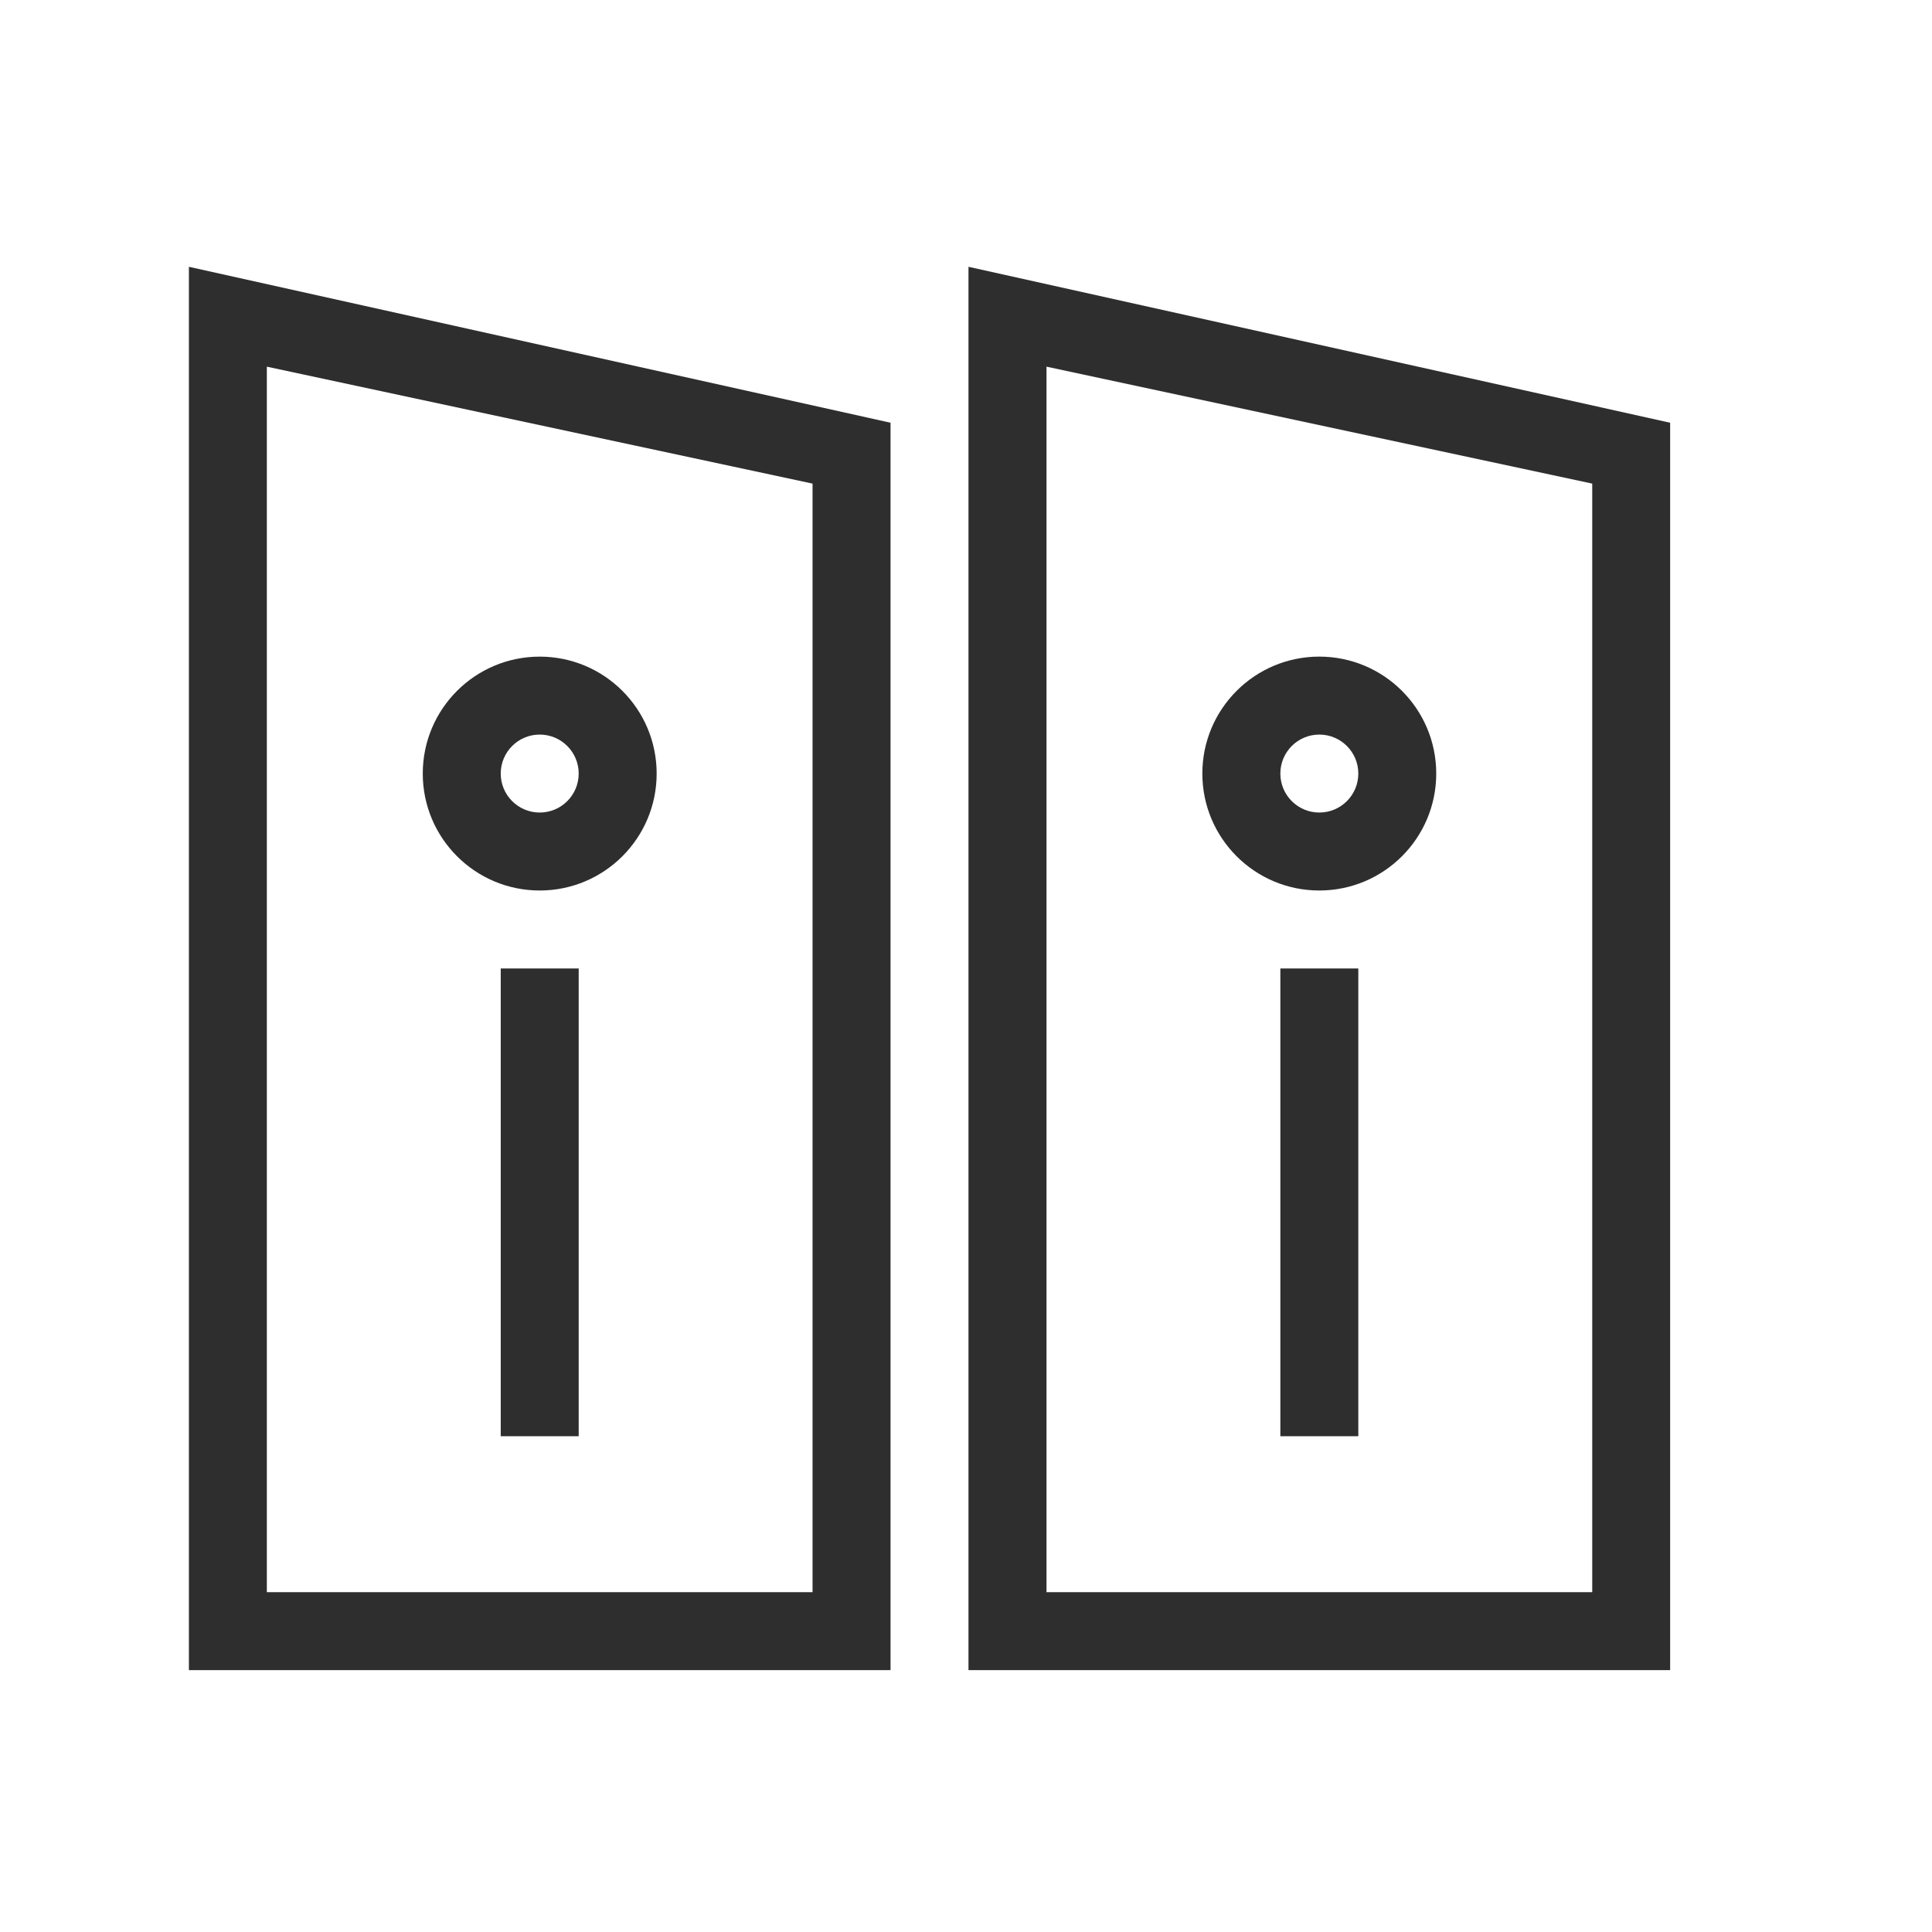
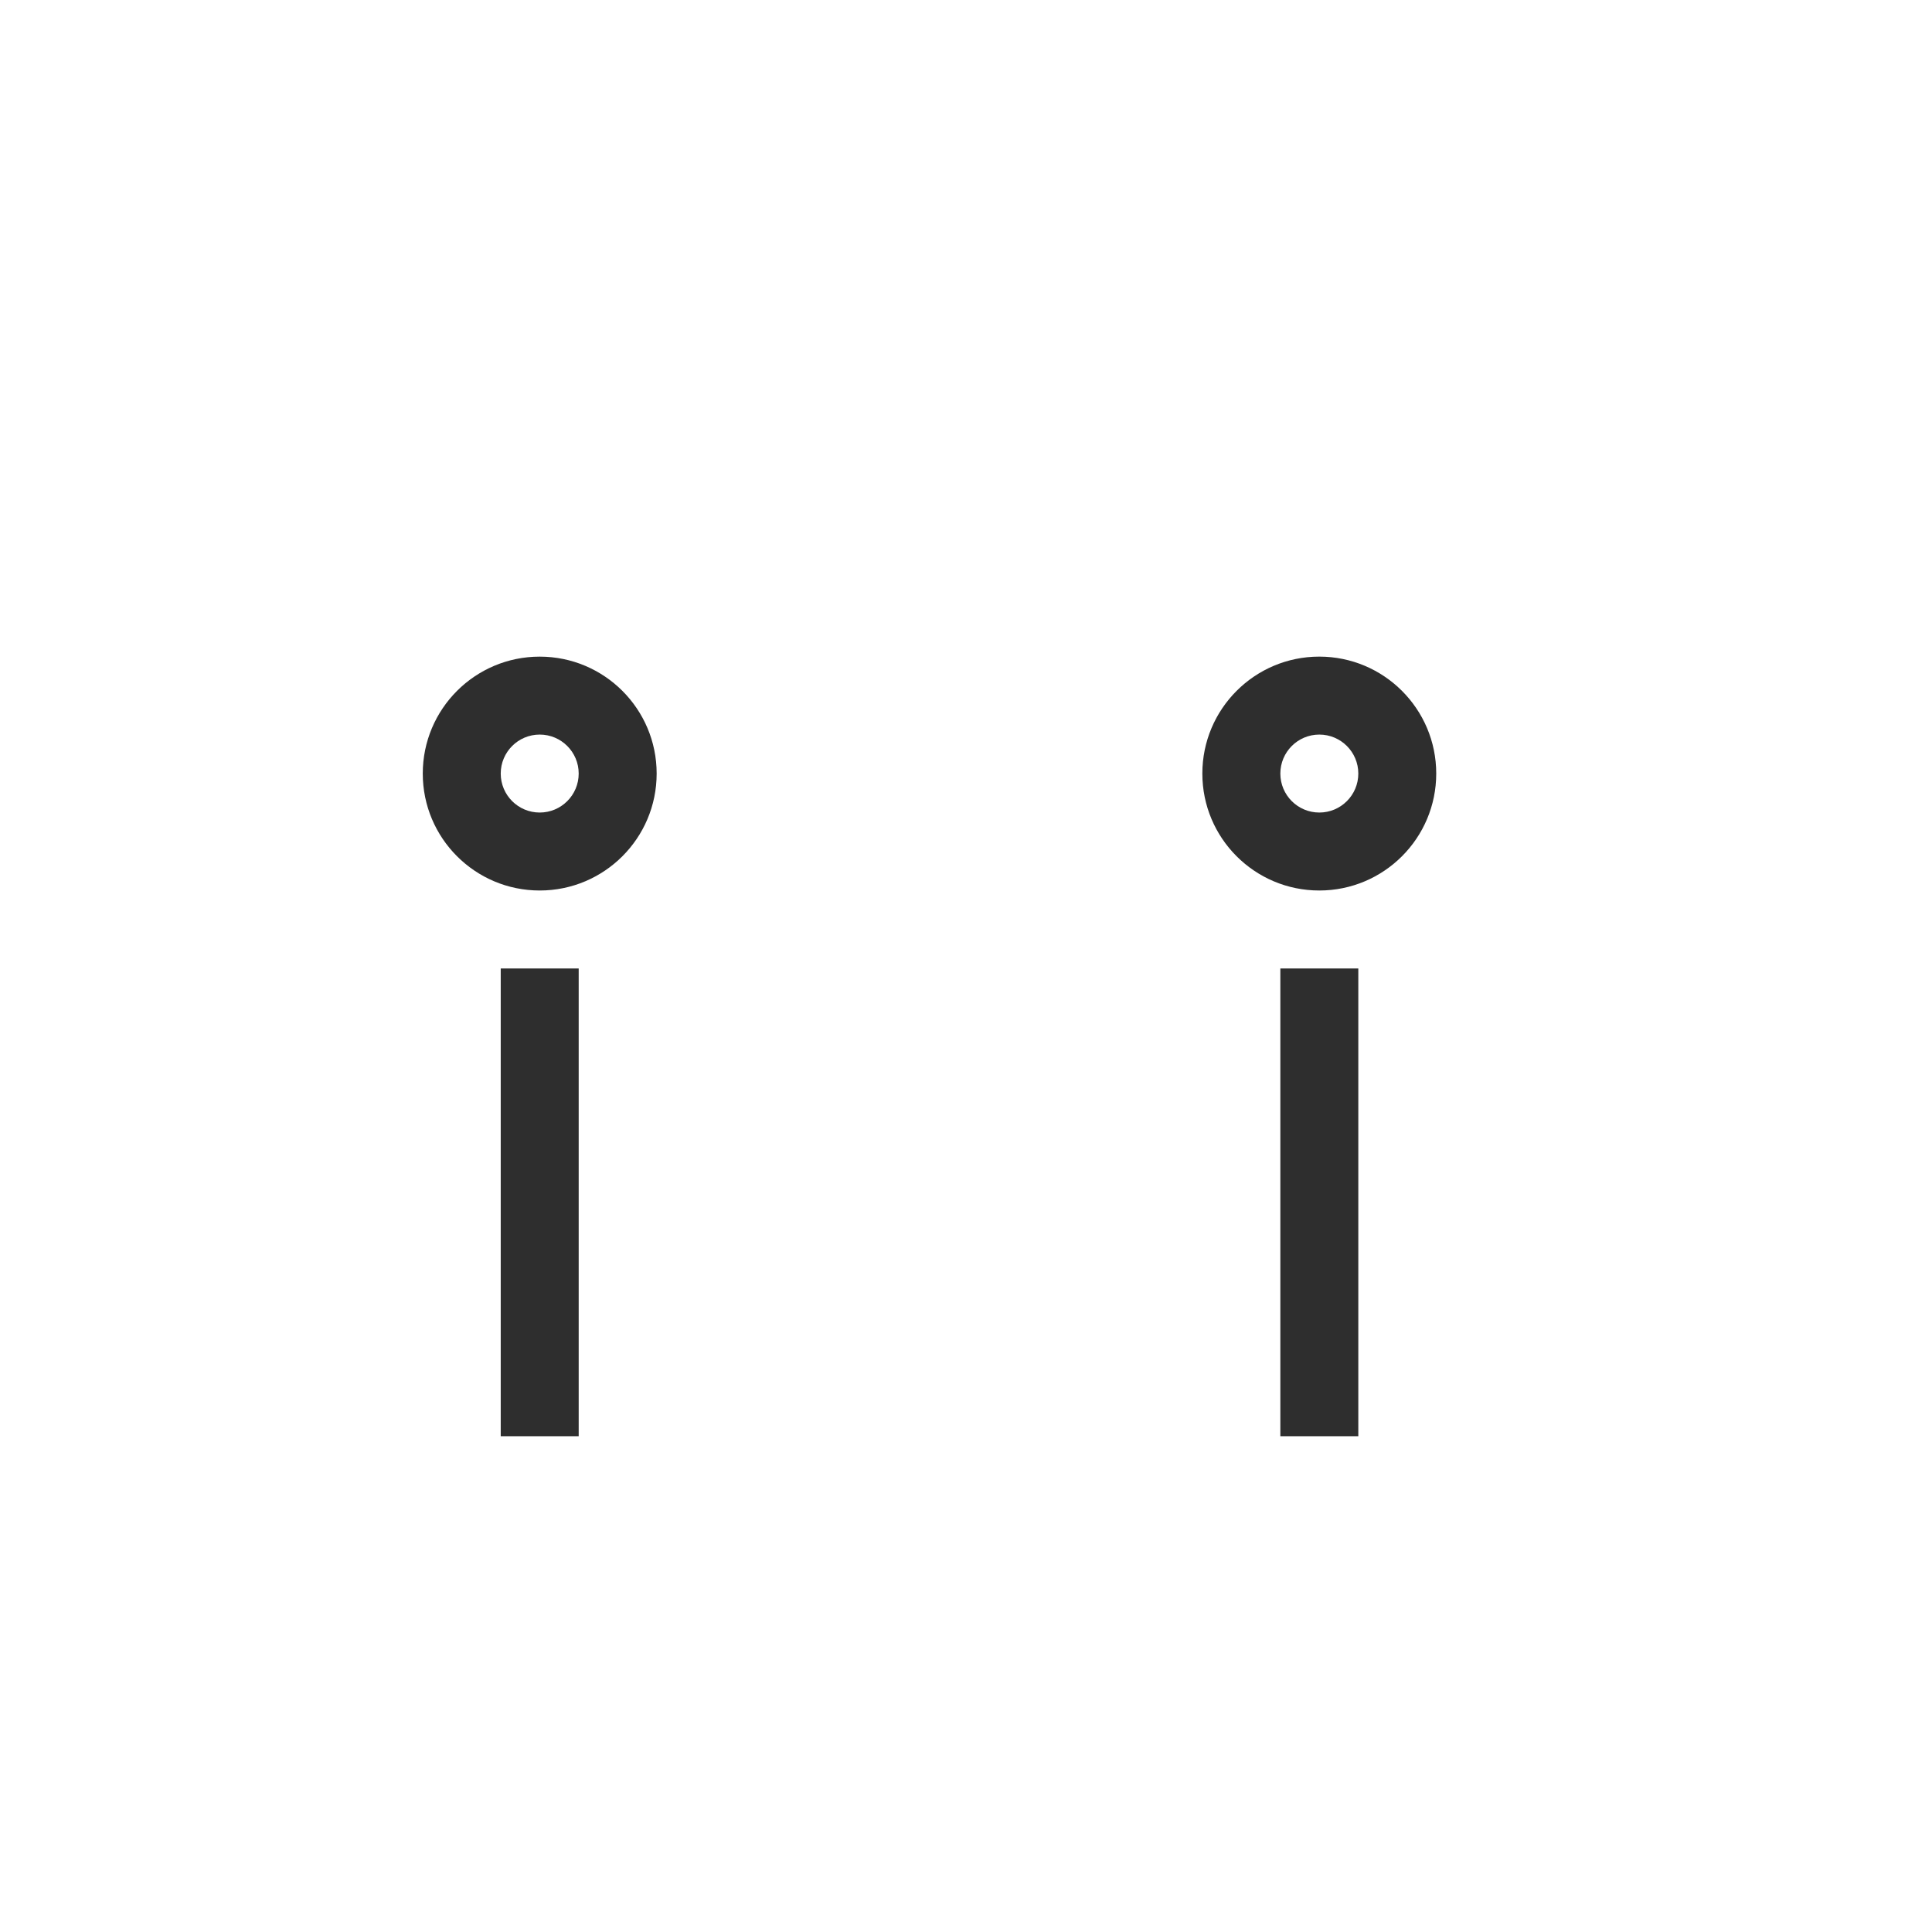
<svg xmlns="http://www.w3.org/2000/svg" width="102" height="102" viewBox="0 0 102 102" fill="none">
  <g id="Iconspace_Document Folder Stand">
-     <path id="Shape" fill-rule="evenodd" clip-rule="evenodd" d="M47.016 22.318L9.973 14.086V88.173H47.016V22.318ZM14.088 84.058V19.358L42.899 25.532V84.058H14.088ZM55.25 19.358V84.058H84.062V25.532L55.25 19.358ZM88.175 22.318L51.131 14.086V88.173H88.175V22.318Z" fill="#2E2E2E" />
    <path id="Shape_2" fill-rule="evenodd" clip-rule="evenodd" d="M69.652 47.014C66.242 47.014 63.478 44.25 63.478 40.84C63.478 37.431 66.242 34.666 69.652 34.666C73.062 34.666 75.826 37.431 75.826 40.84C75.826 44.25 73.062 47.014 69.652 47.014ZM22.32 40.84C22.32 44.25 25.084 47.014 28.494 47.014C31.904 47.014 34.668 44.25 34.668 40.84C34.668 37.431 31.904 34.667 28.494 34.667C25.084 34.667 22.32 37.431 22.32 40.84ZM30.552 40.84C30.552 41.977 29.63 42.898 28.494 42.898C27.357 42.898 26.436 41.977 26.436 40.84C26.436 39.704 27.357 38.782 28.494 38.782C29.63 38.782 30.552 39.704 30.552 40.84ZM71.712 40.84C71.712 41.977 70.79 42.898 69.654 42.898C68.517 42.898 67.596 41.977 67.596 40.84C67.596 39.704 68.517 38.782 69.654 38.782C70.79 38.782 71.712 39.704 71.712 40.84ZM71.712 51.13V75.826H67.596V51.13H71.712ZM30.552 51.13H26.436V75.826H30.552V51.13Z" fill="#2E2E2E" />
  </g>
</svg>